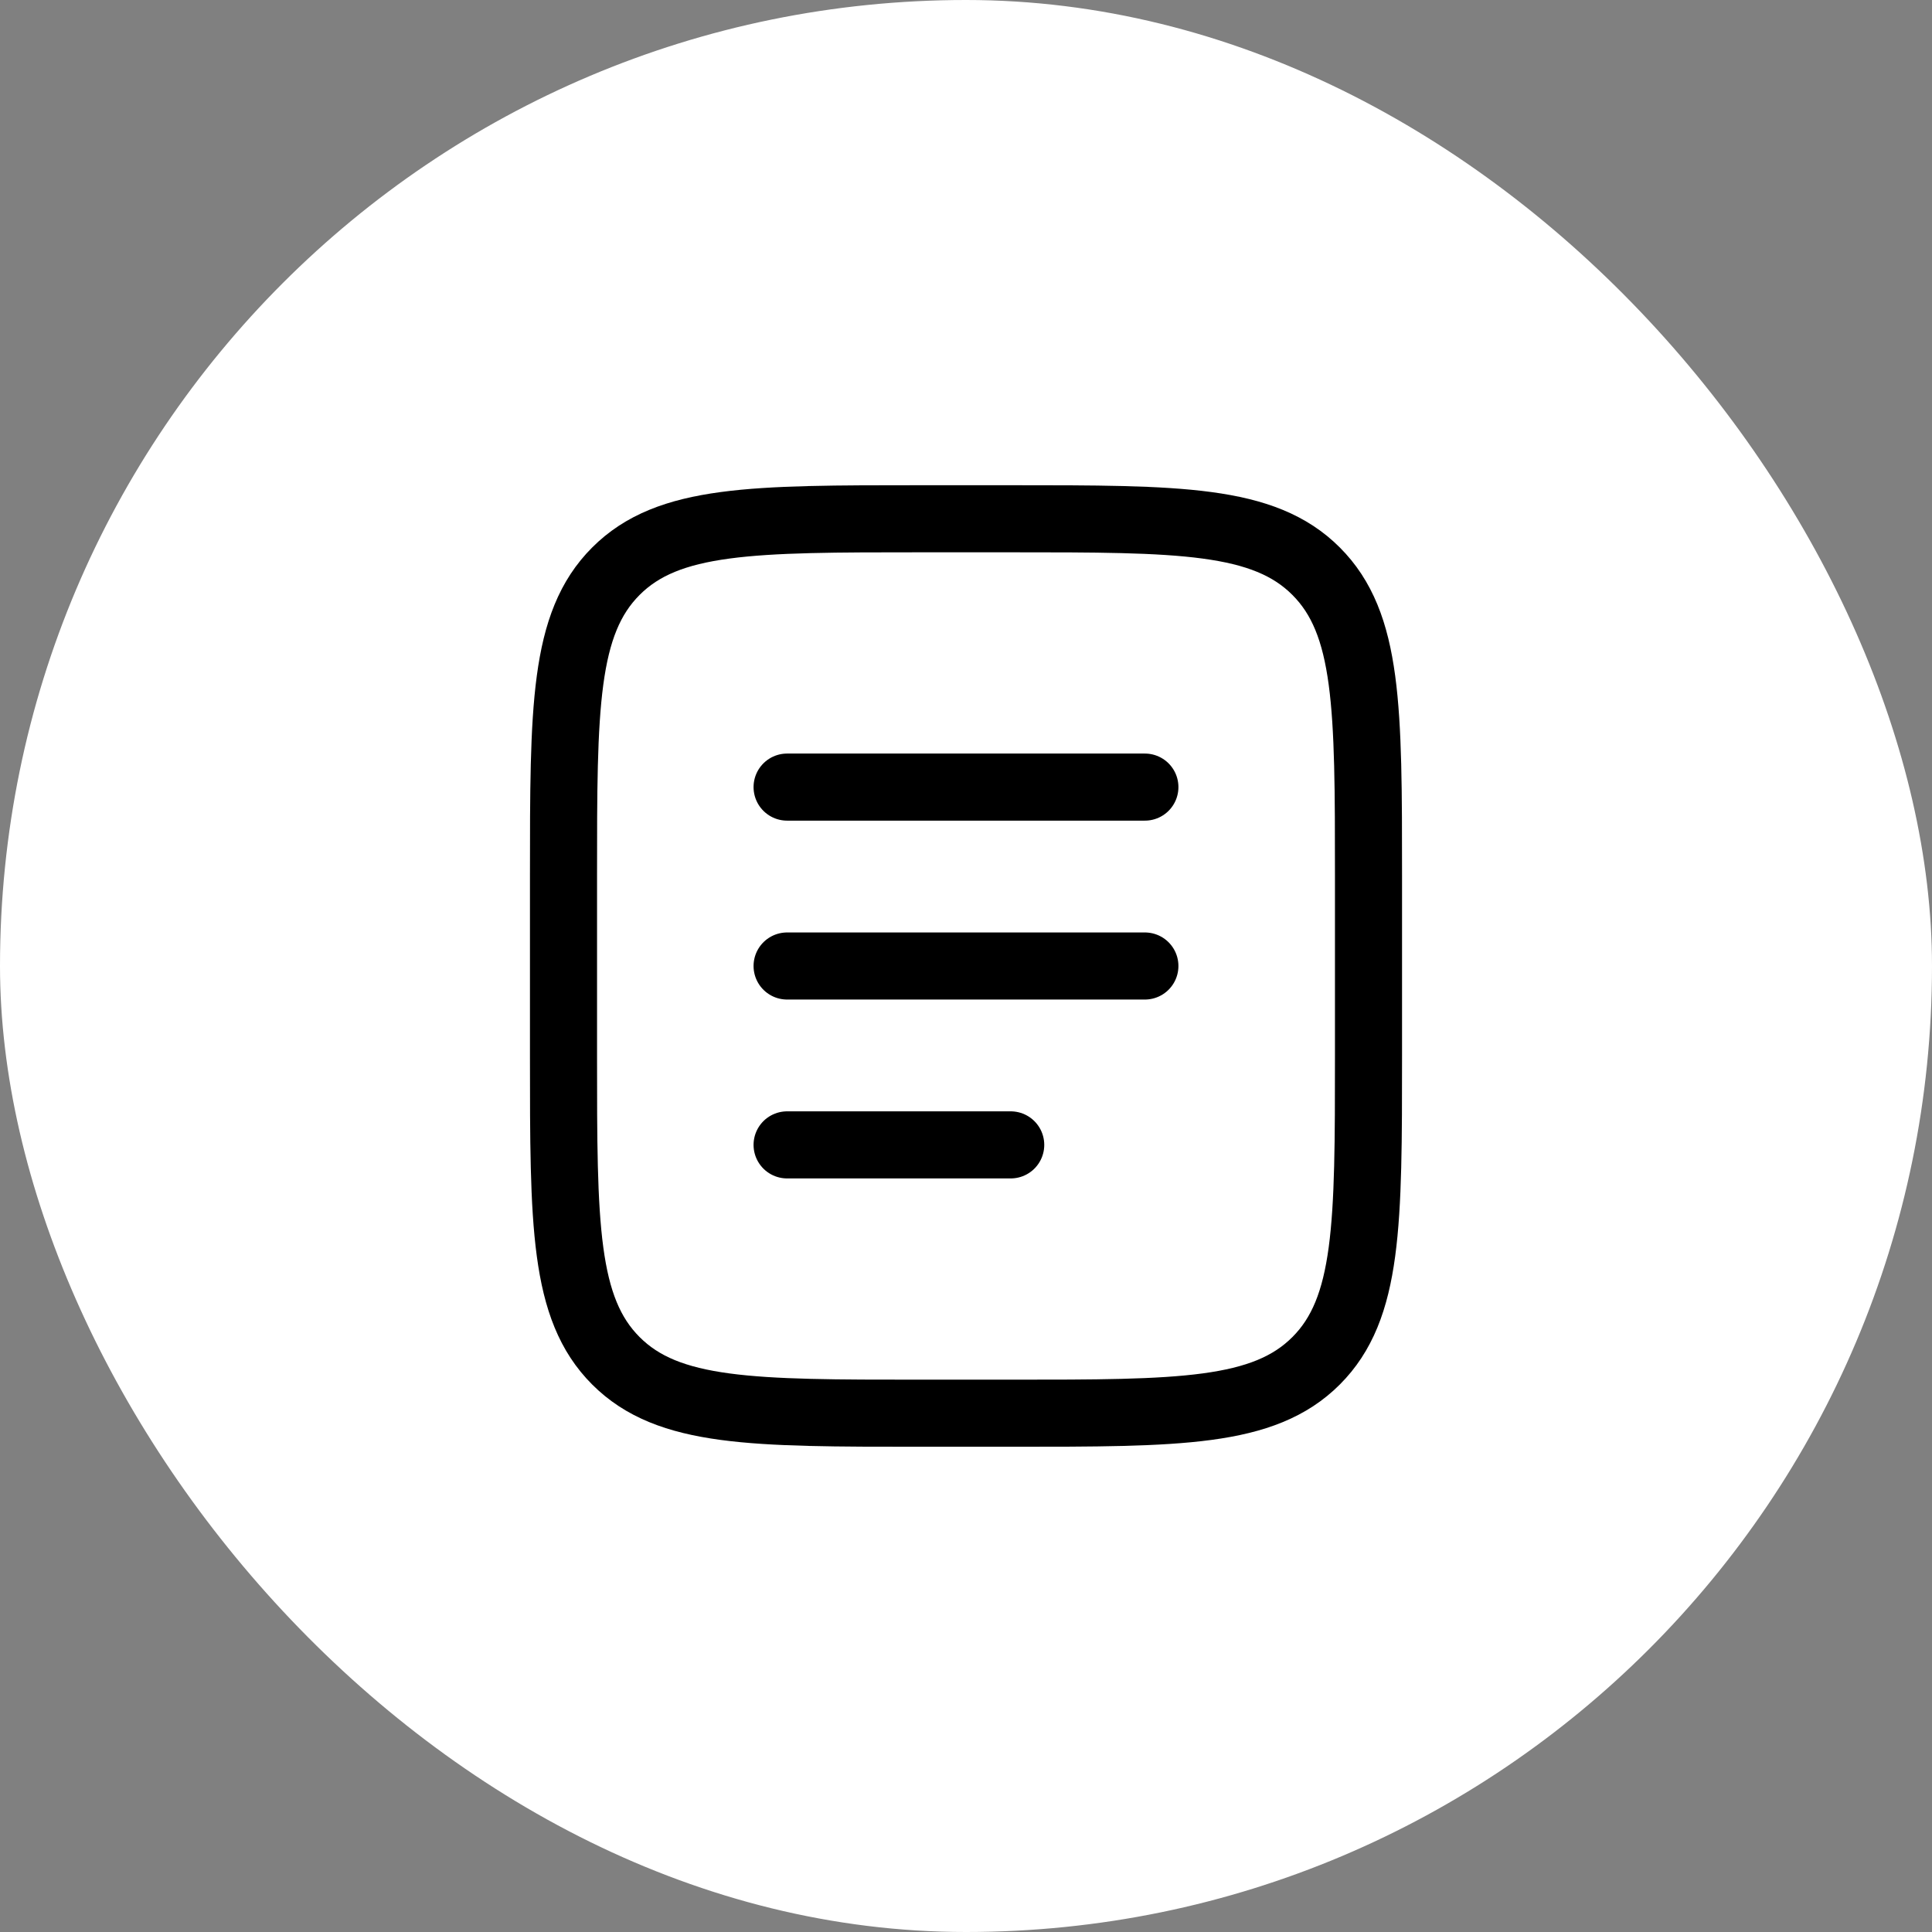
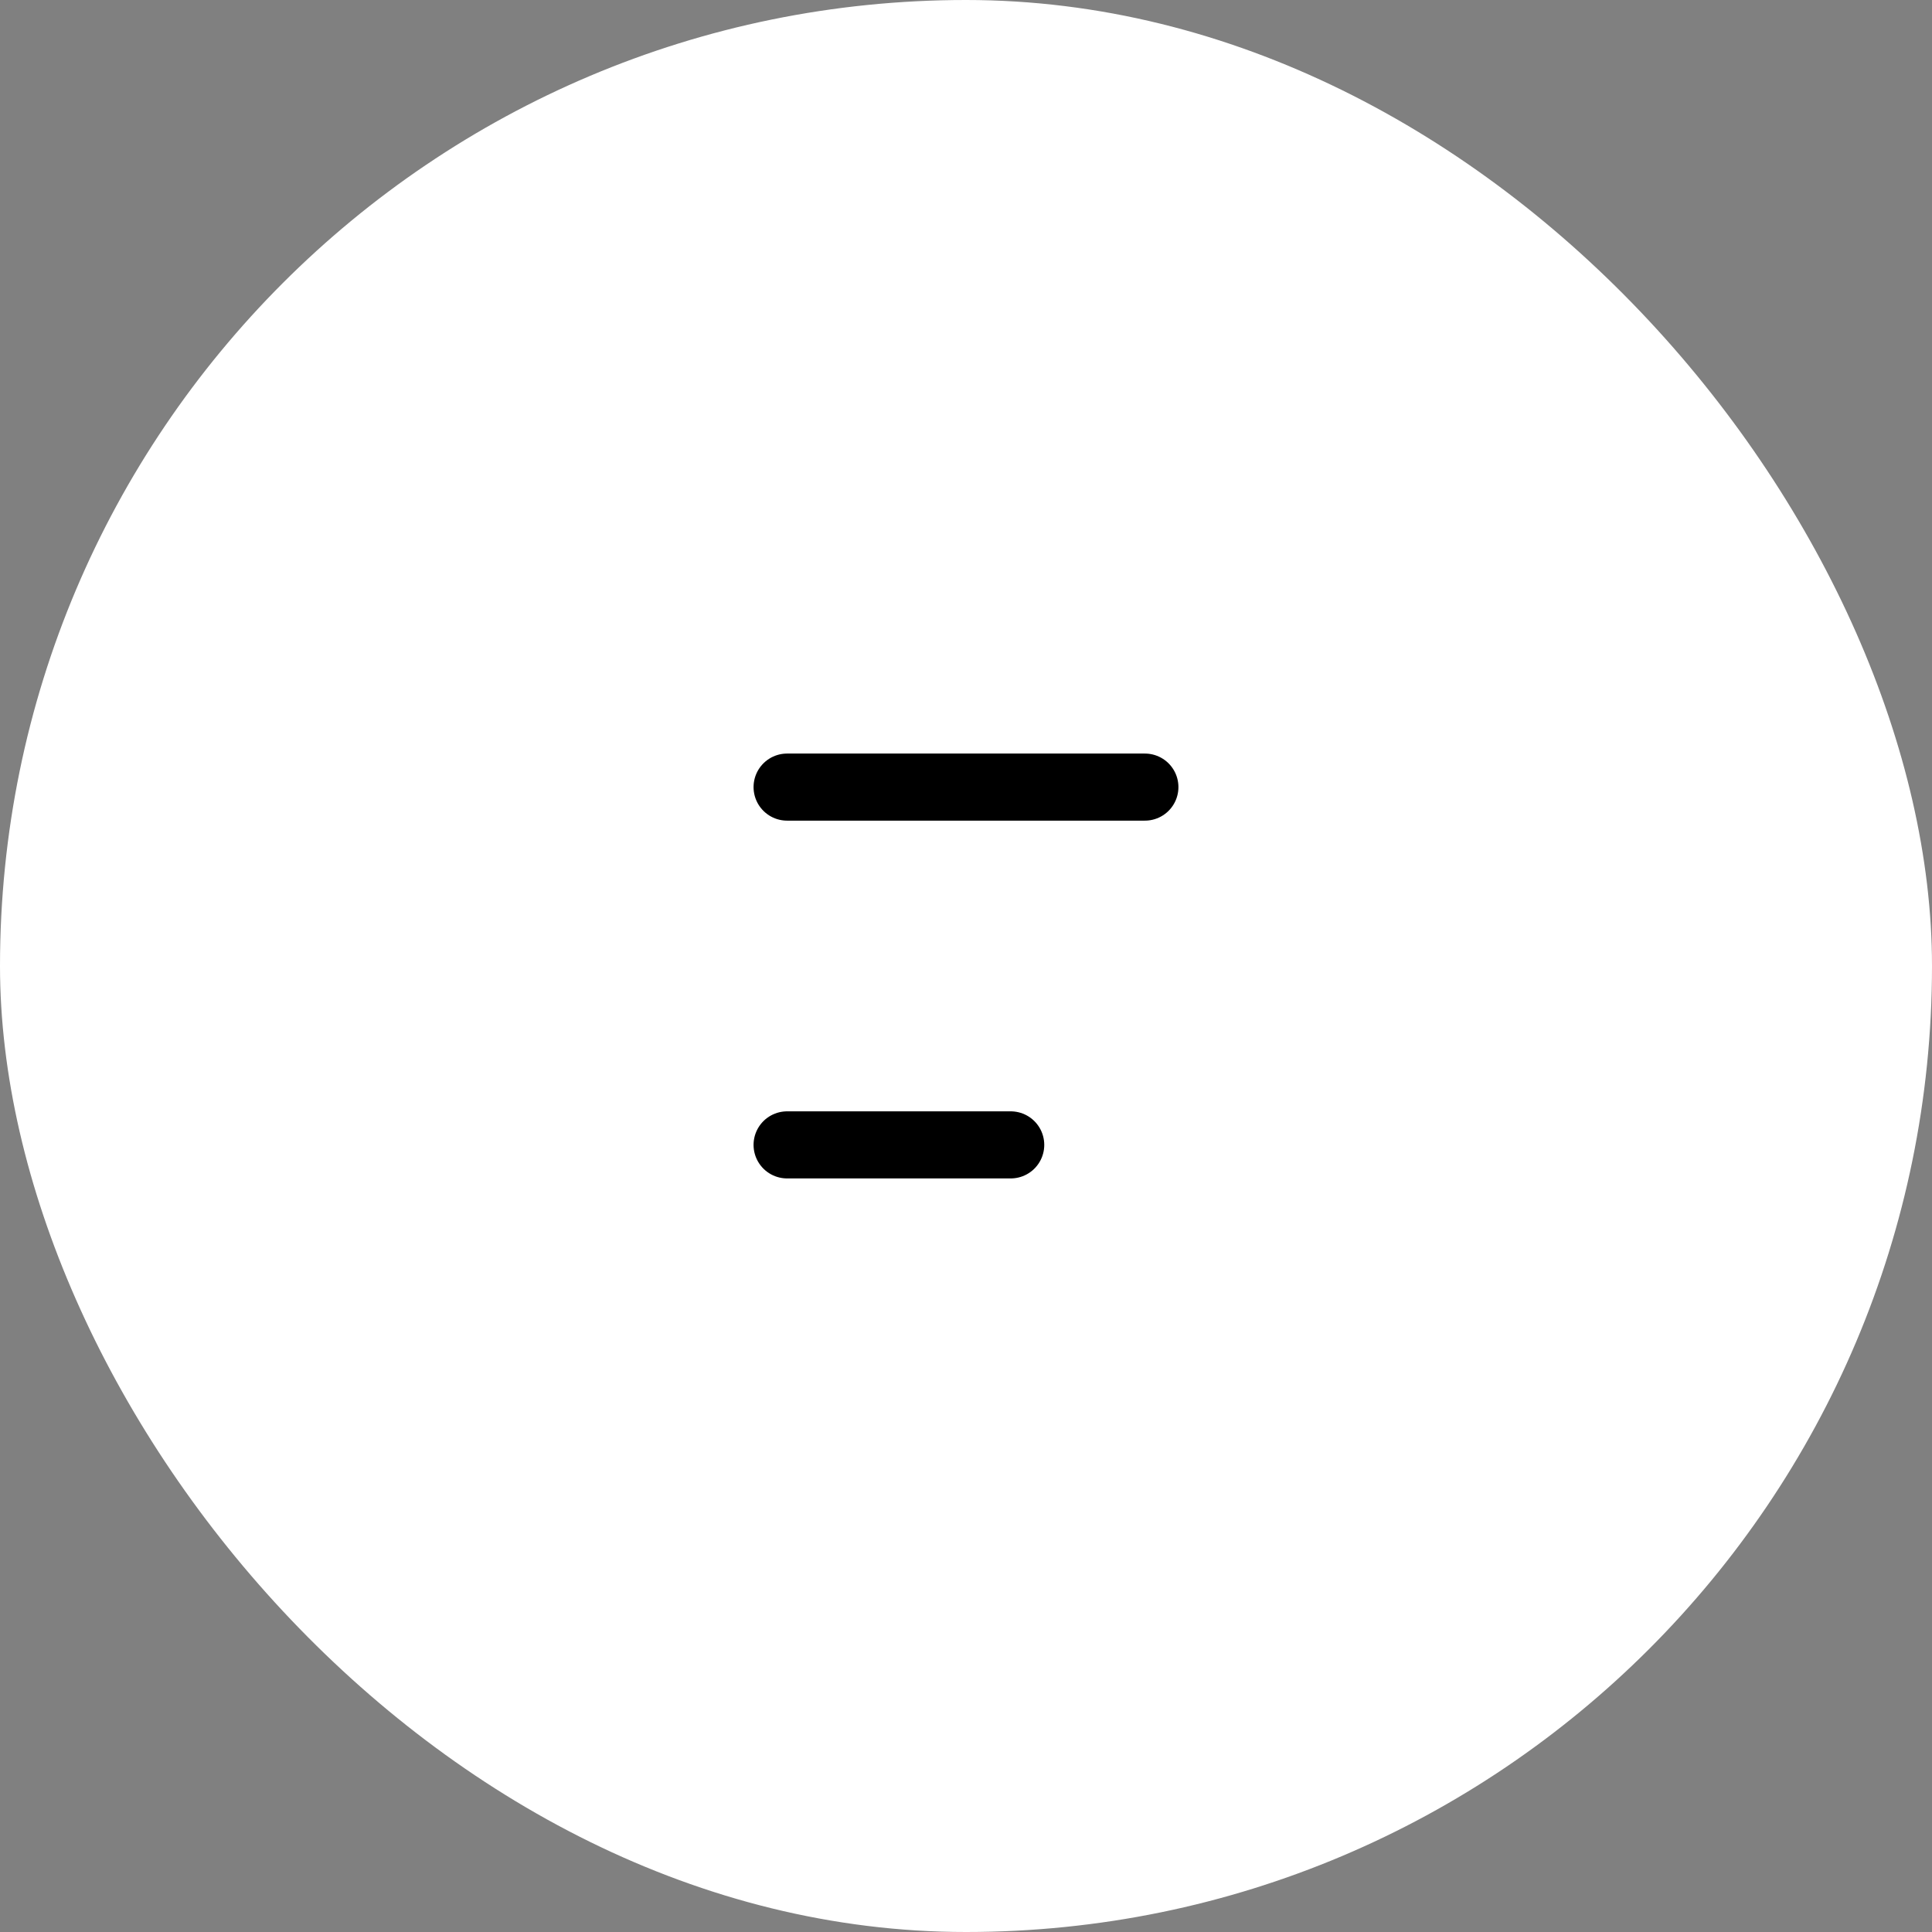
<svg xmlns="http://www.w3.org/2000/svg" width="90" height="90" viewBox="0 0 90 90" fill="none">
  <rect x="0" y="0" width="90" height="90" fill="#808080" stroke="none" />
  <rect width="90" height="90" rx="45" fill="white" />
-   <path d="M26.25 40.833C26.25 32.977 26.25 29.048 28.692 26.608C31.131 24.166 35.06 24.166 42.917 24.166H47.083C54.94 24.166 58.869 24.166 61.308 26.608C63.75 29.048 63.75 32.977 63.75 40.833V49.166C63.75 57.023 63.75 60.952 61.308 63.392C58.869 65.833 54.94 65.833 47.083 65.833H42.917C35.06 65.833 31.131 65.833 28.692 63.392C26.25 60.952 26.25 57.023 26.25 49.166V40.833Z" stroke="black" stroke-width="3.125" />
-   <path d="M36.666 45H53.333M36.666 36.666H53.333M36.666 53.333H47.083" stroke="black" stroke-width="3.125" stroke-linecap="round" />
+   <path d="M36.666 45M36.666 36.666H53.333M36.666 53.333H47.083" stroke="black" stroke-width="3.125" stroke-linecap="round" />
</svg>